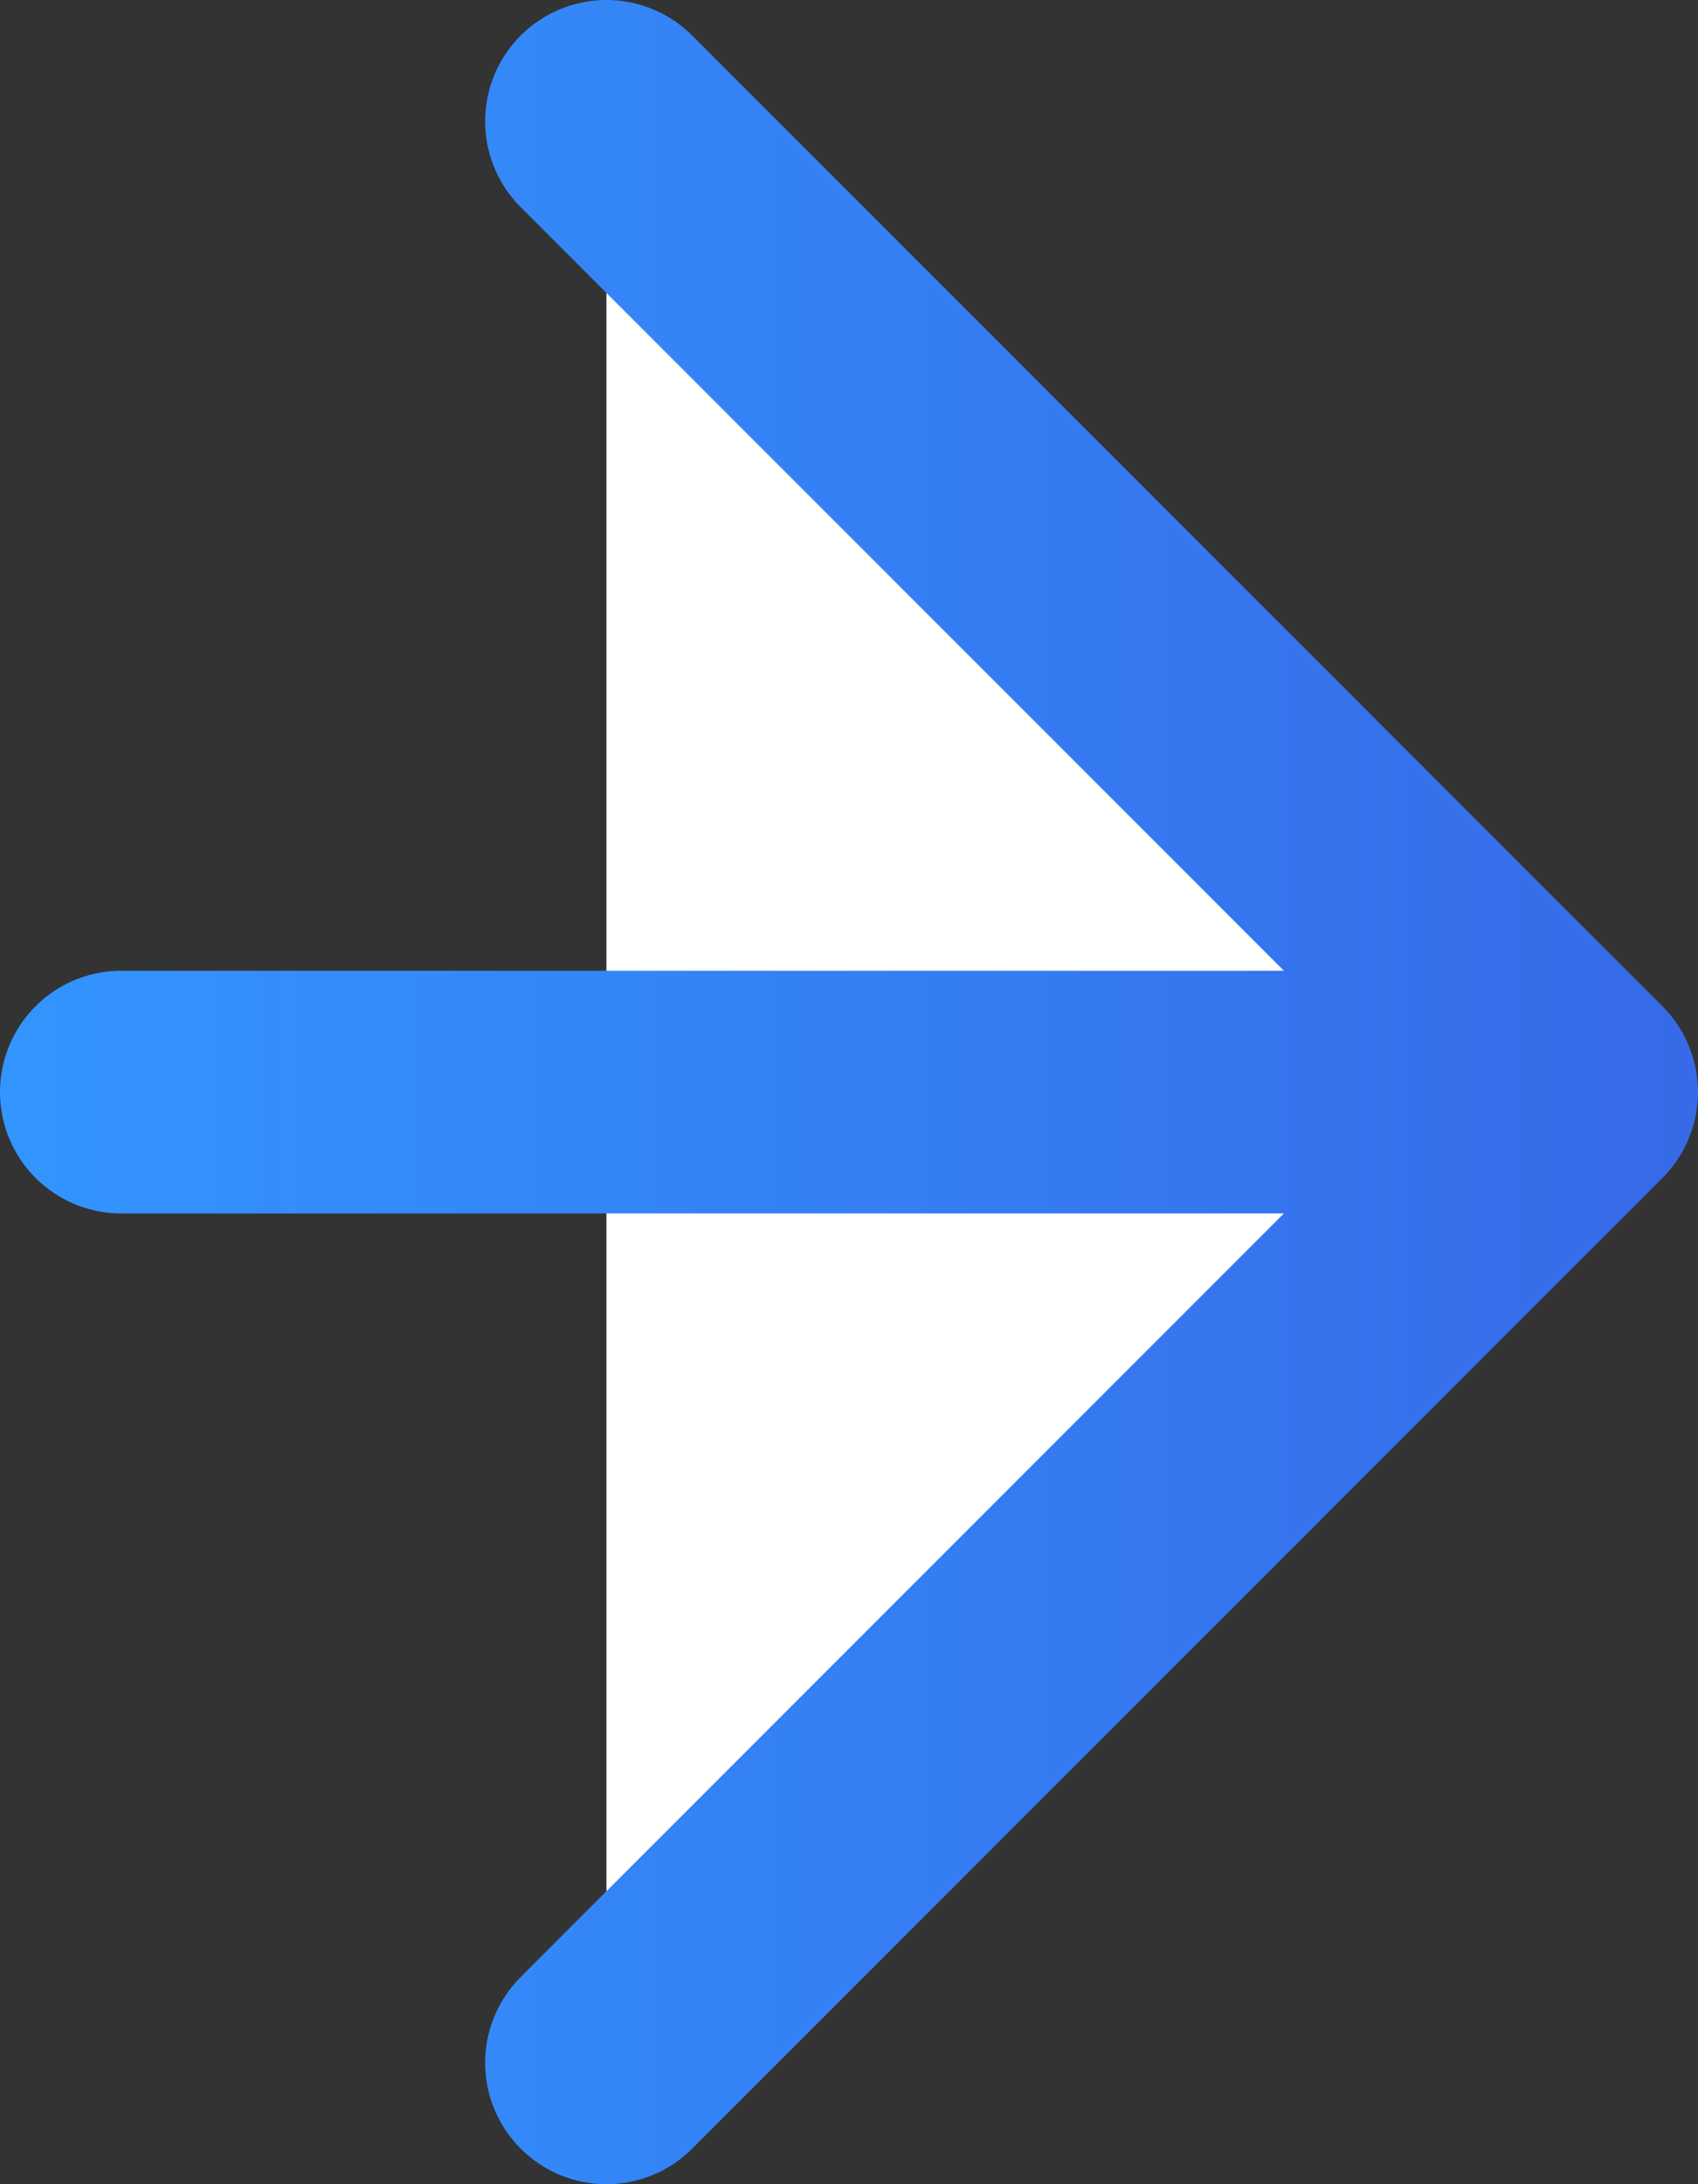
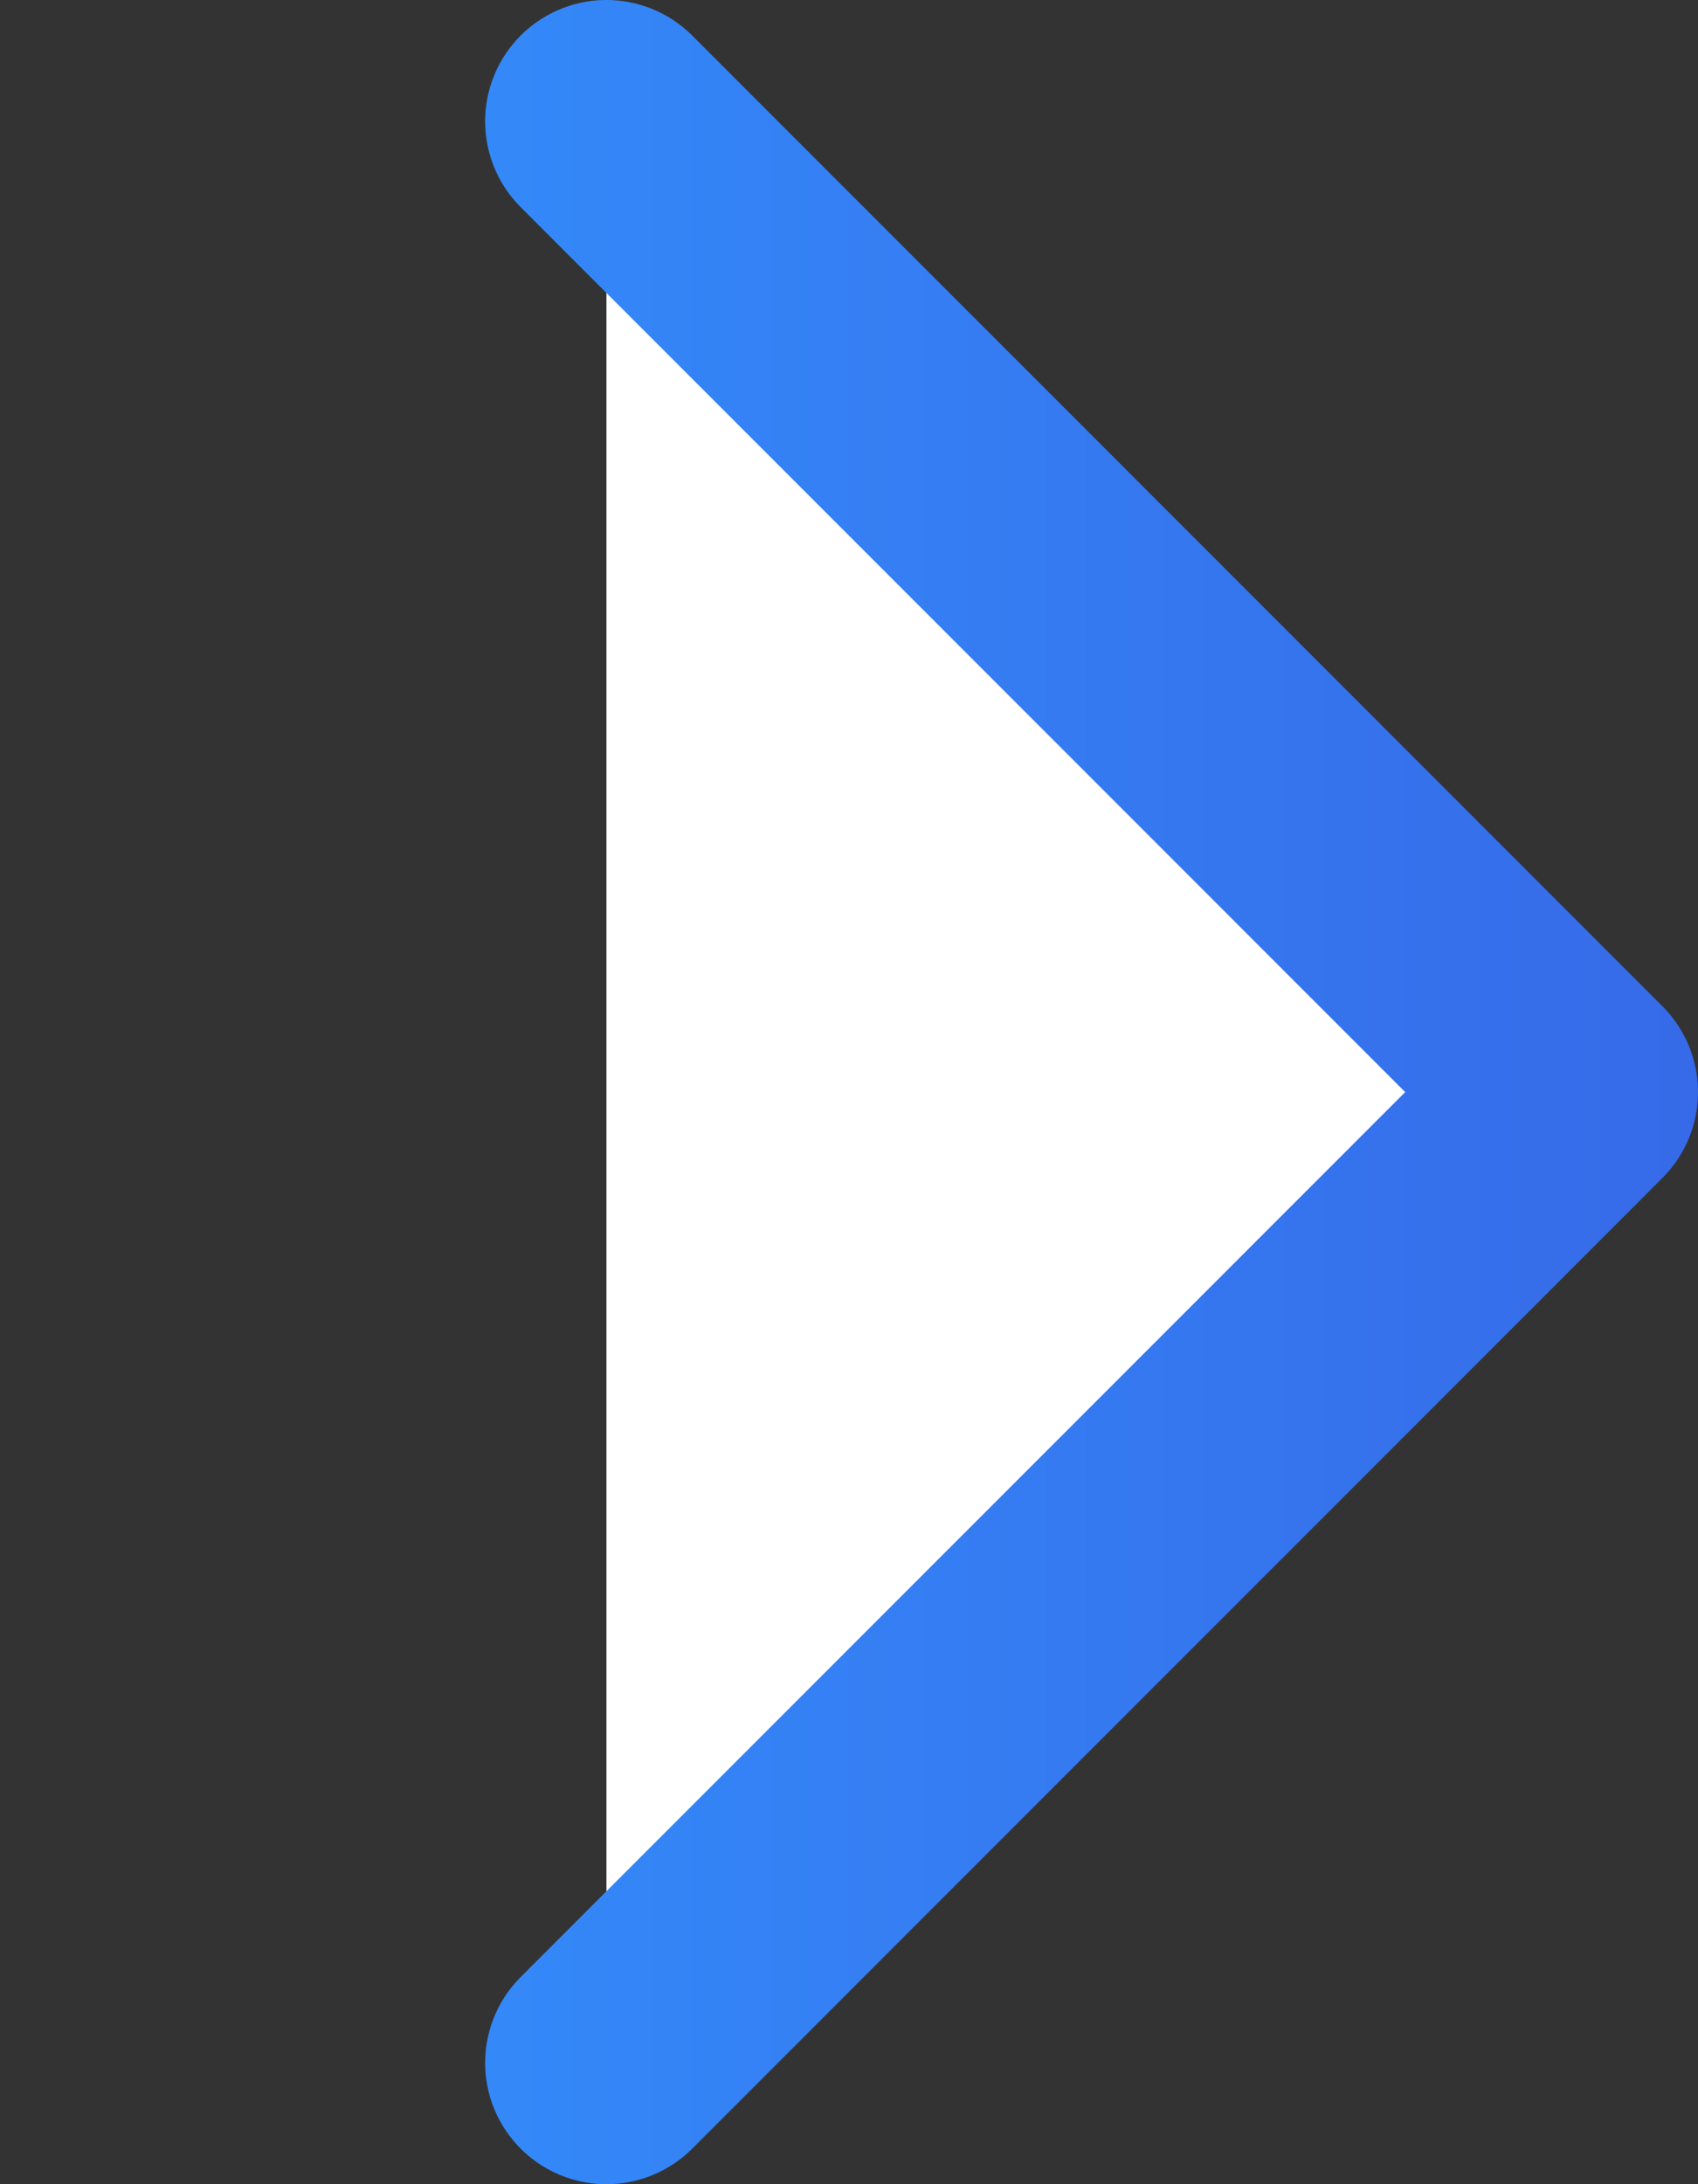
<svg xmlns="http://www.w3.org/2000/svg" id="_レイヤー_2" data-name="レイヤー 2" viewBox="0 0 14 18">
  <rect x="0" y="0" width="14" height="18" fill="#333333" stroke="none" />
  <defs>
    <style>
      .cls-1 {
        fill: #fff;
        stroke: url(#_名称未設定グラデーション_24);
        stroke-linecap: round;
        stroke-linejoin: round;
        stroke-width: 2px;
      }
    </style>
    <linearGradient id="_名称未設定グラデーション_24" data-name="名称未設定グラデーション 24" x1="0" y1="9" x2="14" y2="9" gradientUnits="userSpaceOnUse">
      <stop offset="0" stop-color="#3395ff" />
      <stop offset="1" stop-color="#366ae8" />
    </linearGradient>
  </defs>
  <g id="contents">
-     <path class="cls-1" d="M5,1L13,9,5,17M13,9H1" />
+     <path class="cls-1" d="M5,1L13,9,5,17M13,9" />
  </g>
</svg>